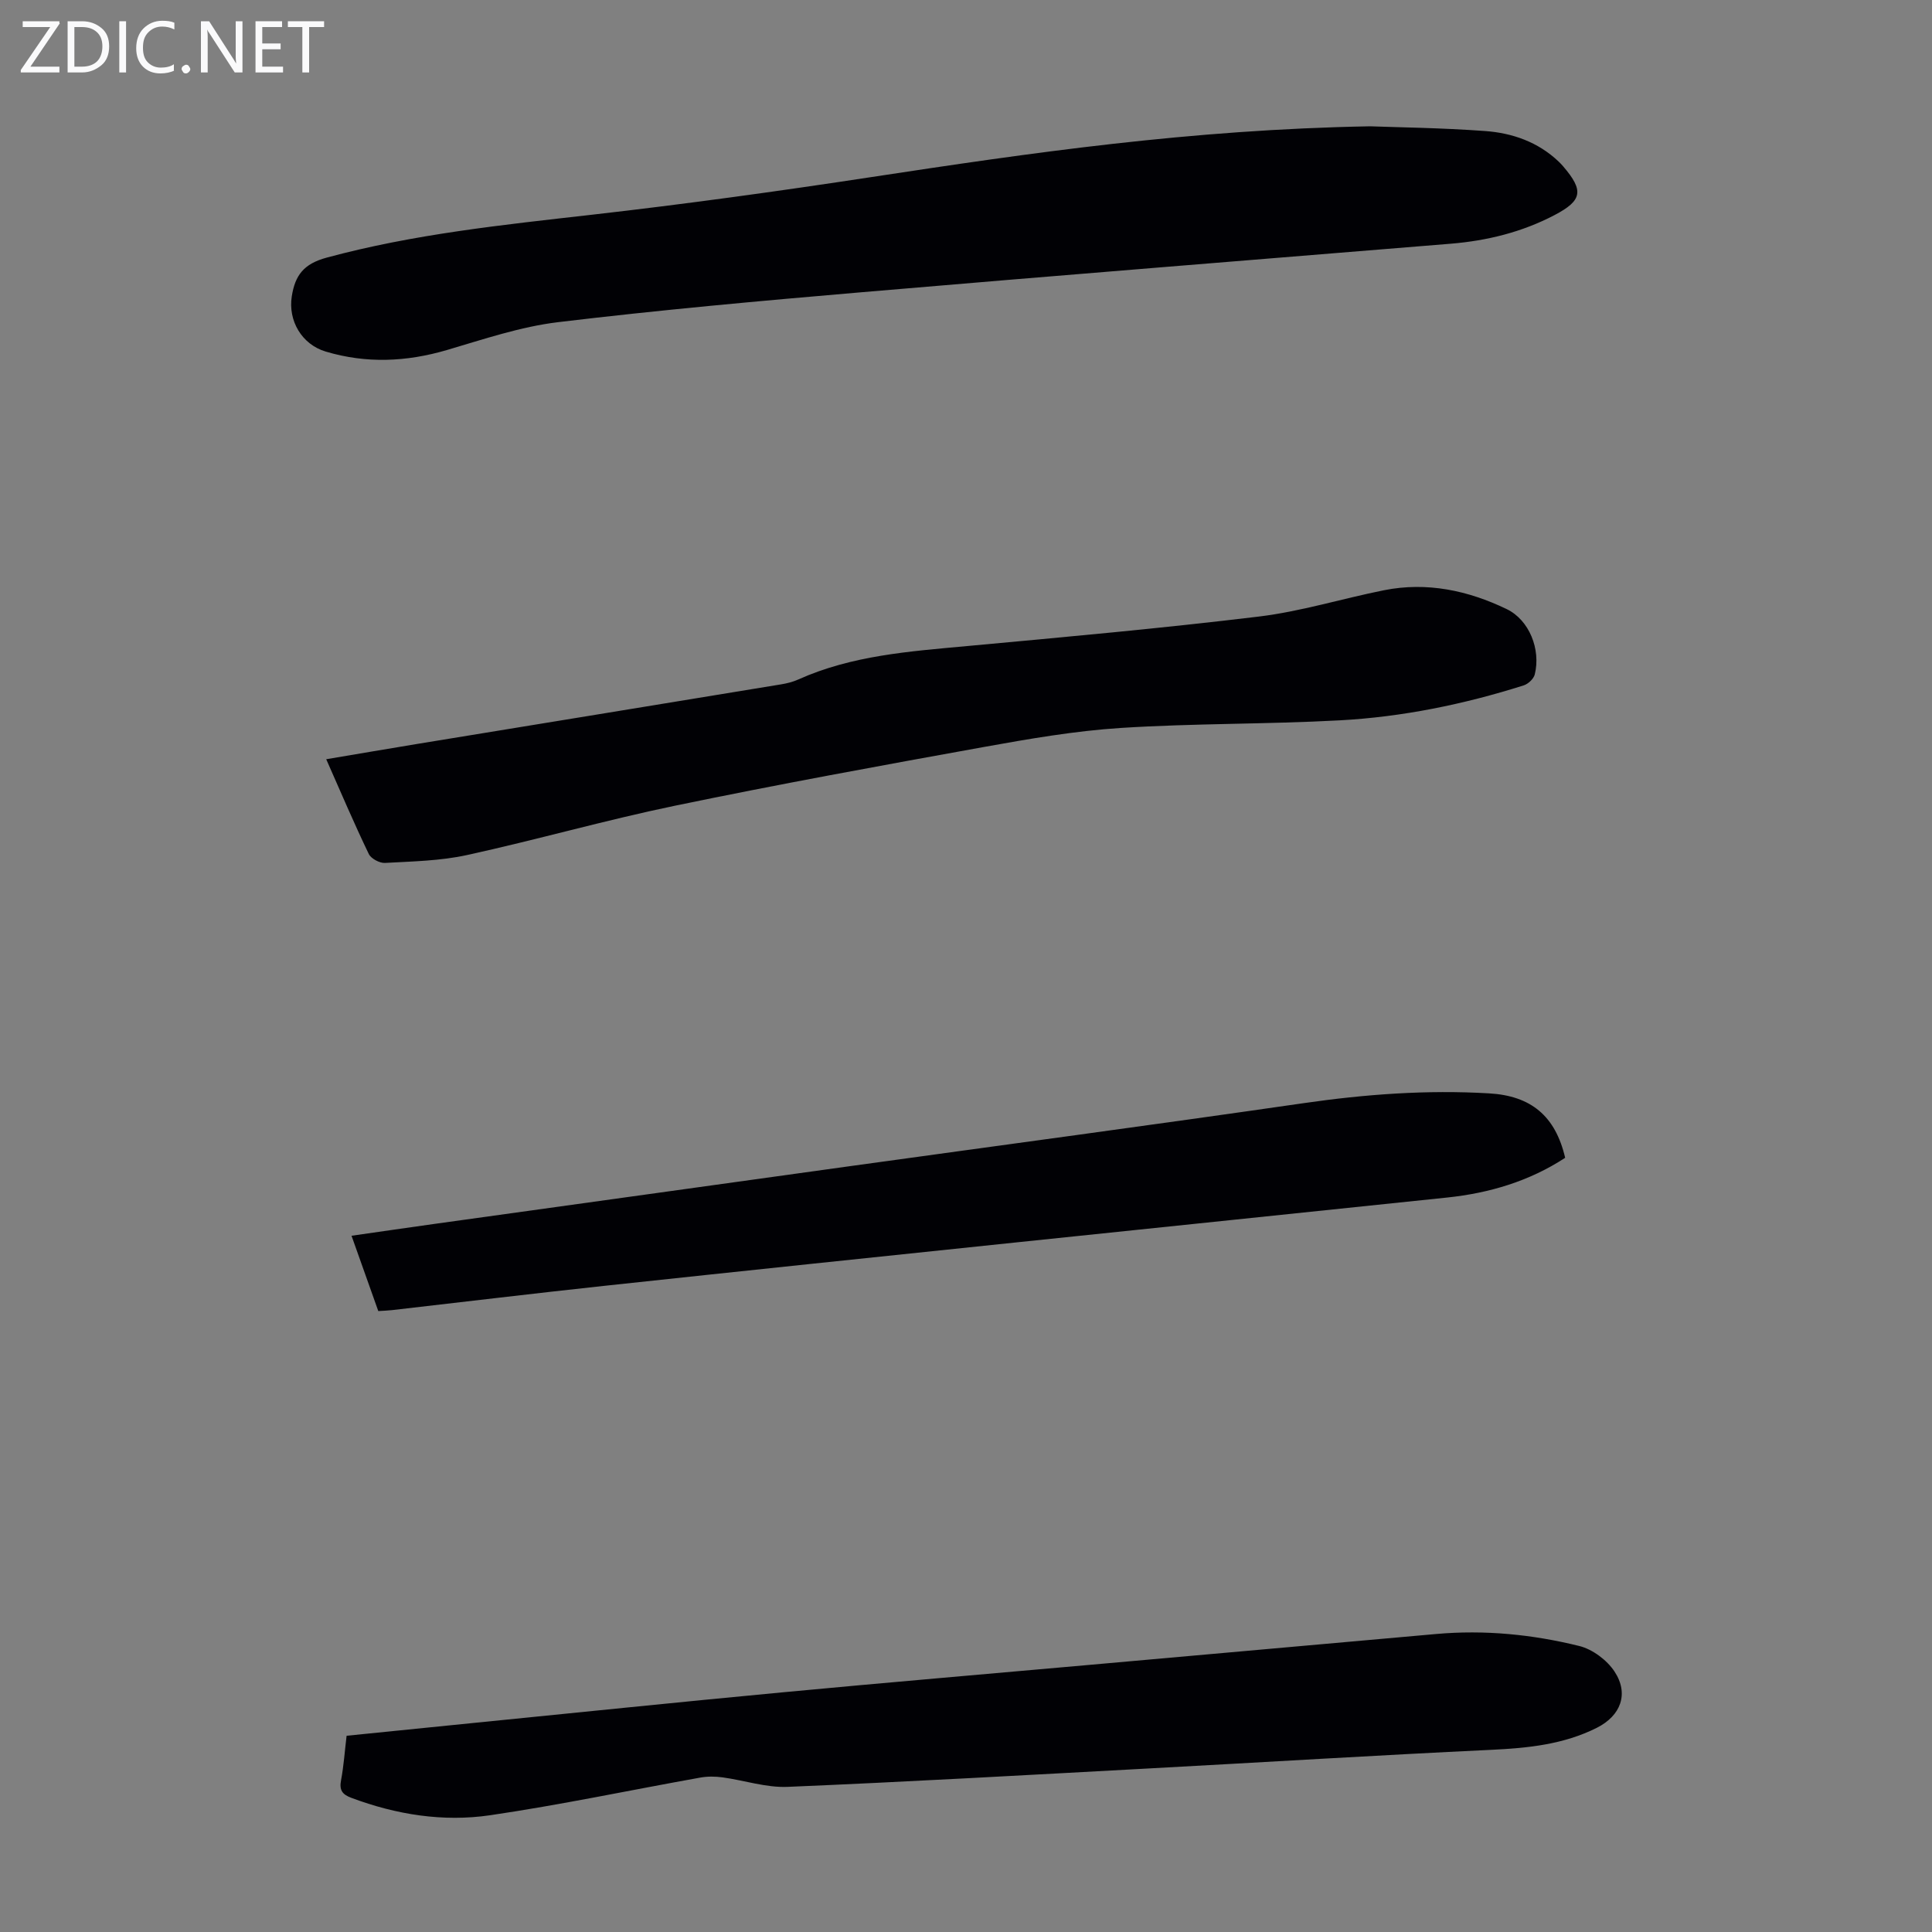
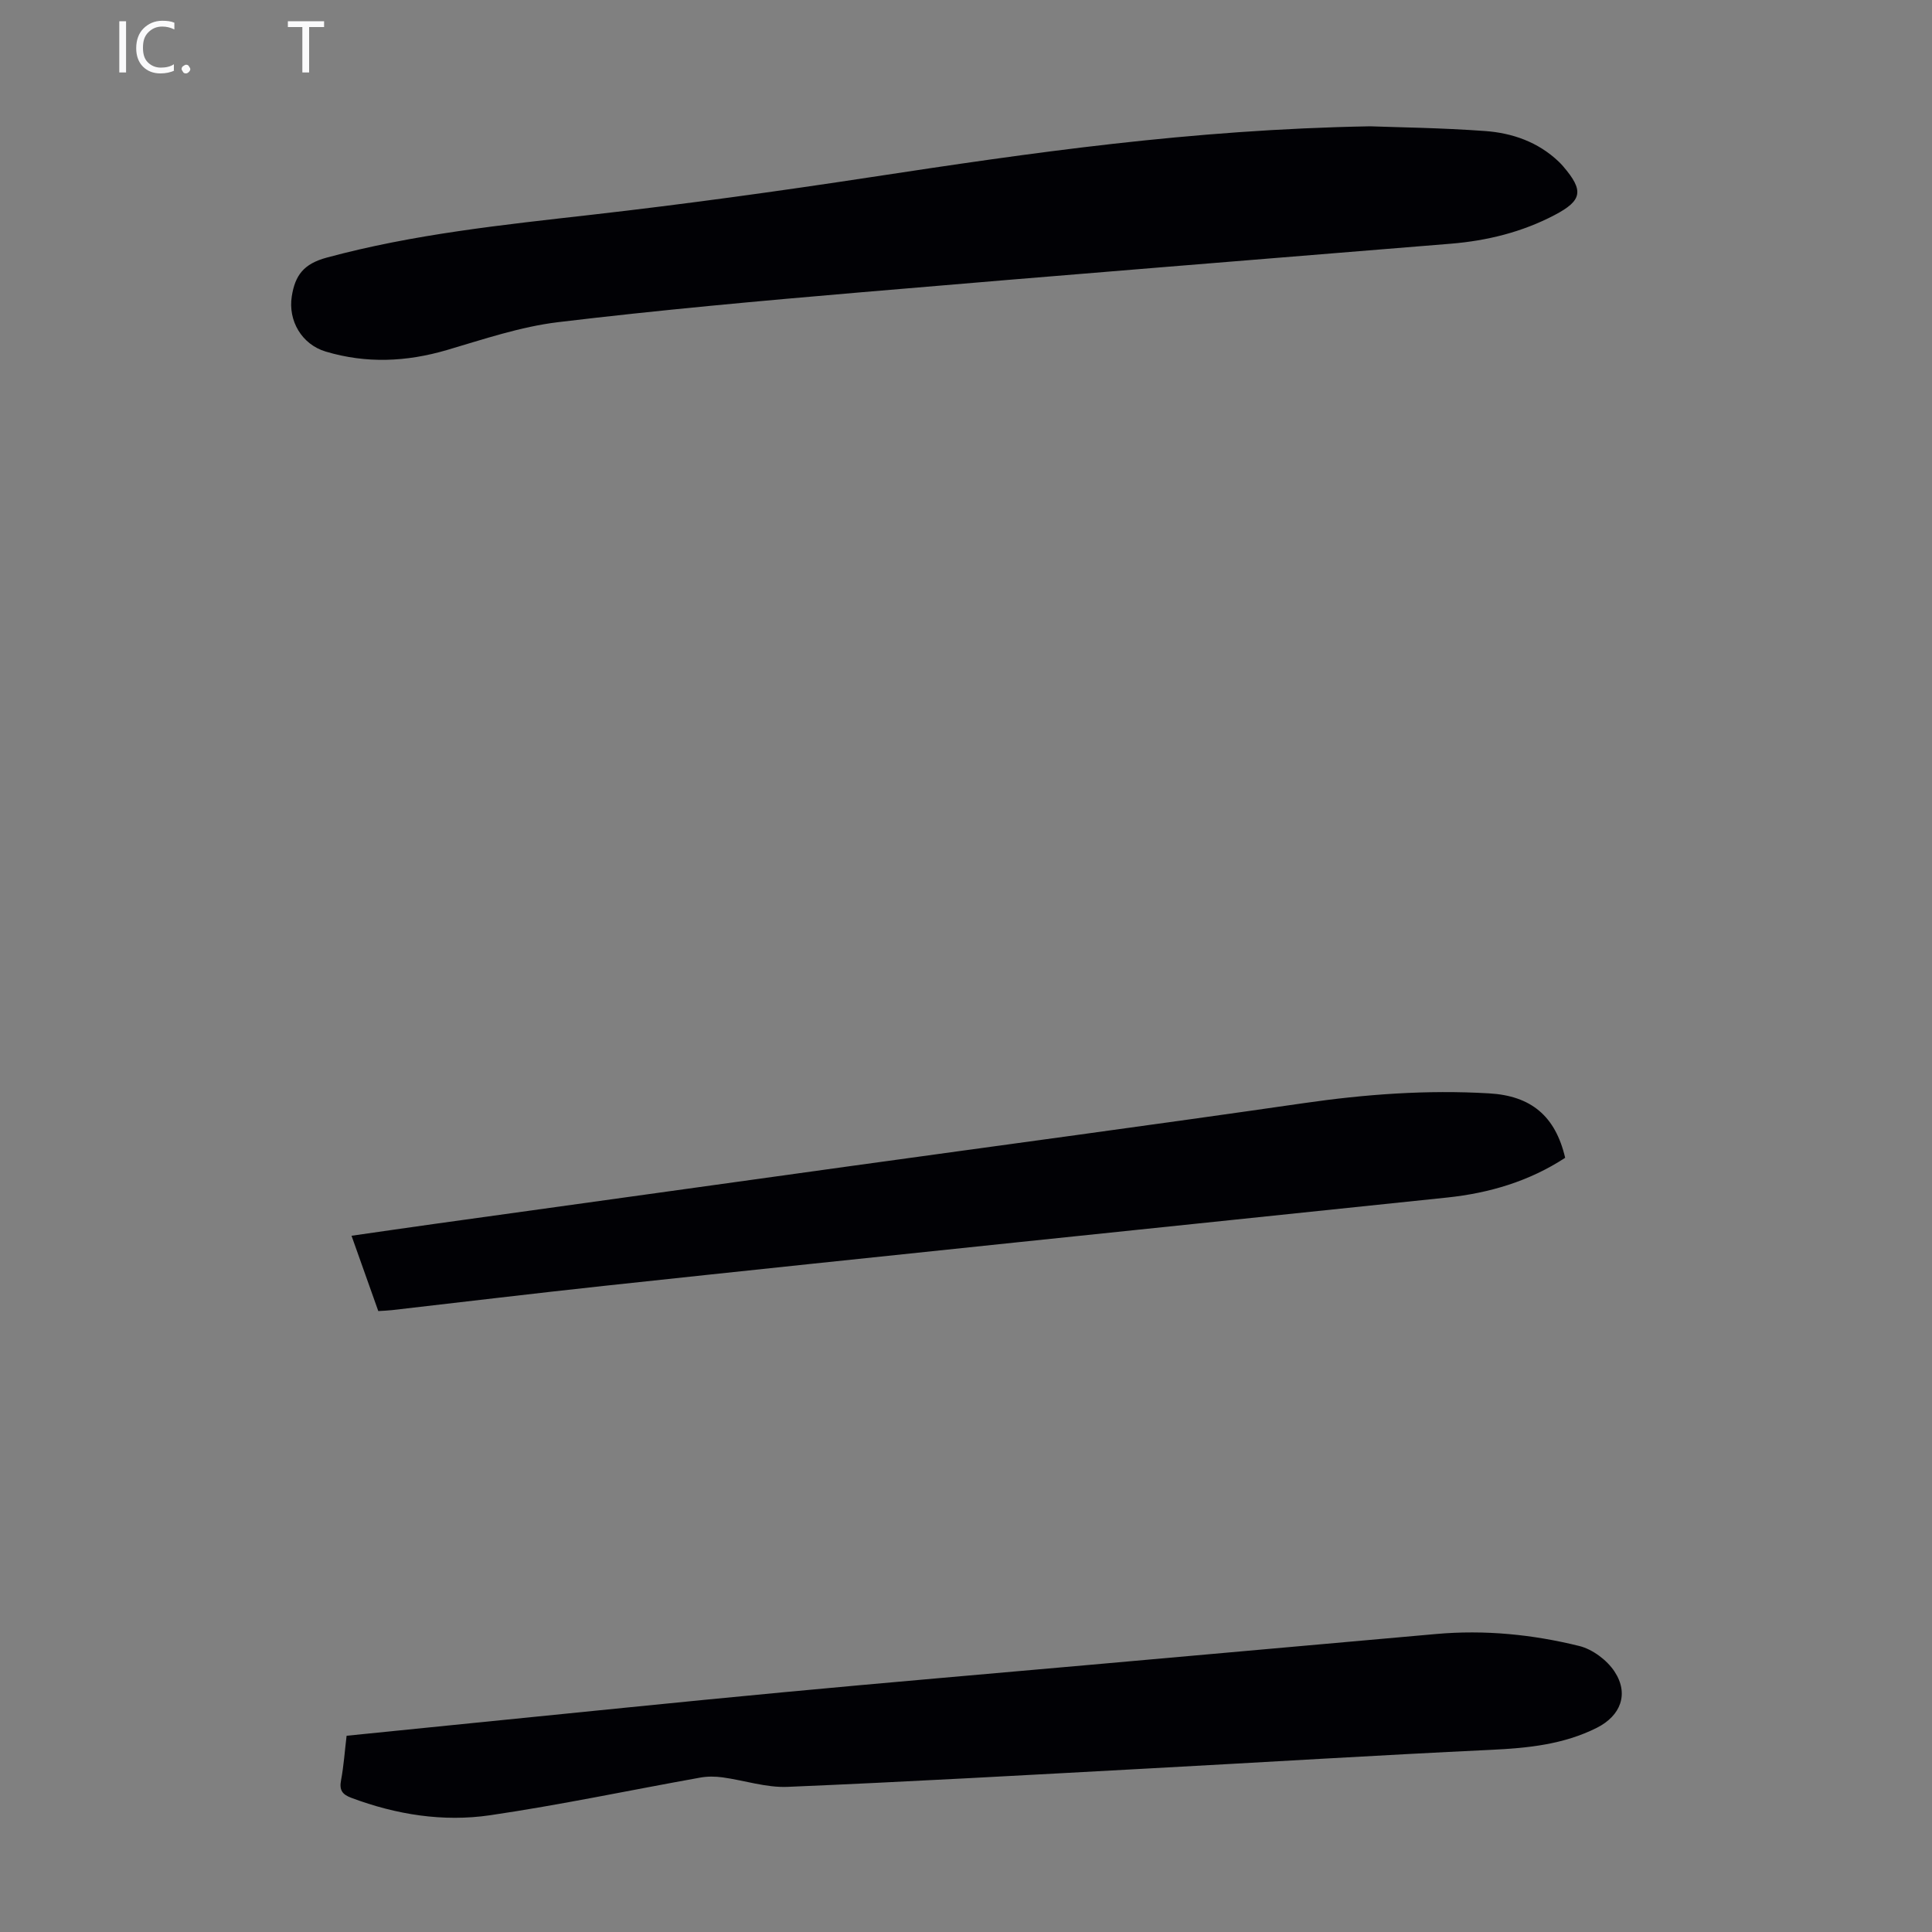
<svg xmlns="http://www.w3.org/2000/svg" enable-background="new 0 0 400 400" viewBox="0 0 400 400">
  <rect x="0" y="0" width="400" height="400" fill="#808080" stroke="none" />
  <g fill="#fafafb">
-     <path d="m12.4 4.8-6.1 9h6v1.2h-8v-.5l6.1-8.9h-5.7v-1.2h7.6v.4z" />
-     <path d="m14 15v-10.6h3c1.6 0 2.9.5 4 1.4s1.6 2.2 1.6 3.8-.5 3-1.6 3.9-2.4 1.5-4 1.5zm1.4-9.4v8.2h1.6c1.3 0 2.4-.4 3.1-1.1s1.1-1.8 1.1-3.1-.4-2.3-1.2-3-1.8-1-3.1-1z" />
    <path d="m26.1 4.4v10.6h-1.4v-10.6z" />
    <path d="m36.1 14.6c-.8.4-1.8.6-2.9.6-1.5 0-2.7-.5-3.6-1.4s-1.4-2.2-1.4-3.8c0-1.7.5-3.1 1.5-4.1s2.3-1.6 3.9-1.6c1 0 1.8.1 2.5.4v1.4c-.8-.4-1.6-.6-2.5-.6-1.2 0-2.1.4-2.9 1.2s-1.1 1.8-1.1 3.2c0 1.3.3 2.3 1 3s1.6 1.1 2.7 1.1c1 0 2-.2 2.7-.7v1.3z" />
    <path d="m37.6 14.3c0-.2.1-.5.3-.6s.4-.3.6-.3c.3 0 .5.1.6.3s.3.4.3.6-.1.4-.3.6-.4.3-.6.3c-.3 0-.5-.1-.6-.3s-.3-.4-.3-.6z" />
-     <path d="m50.2 15h-1.6l-5.3-8.2c-.2-.2-.3-.5-.4-.7 0 .2.1.7.1 1.5v7.4h-1.4v-10.6h1.7l5.2 8.1c.2.4.4.6.4.7 0-.3-.1-.8-.1-1.5v-7.3h1.4z" />
-     <path d="m58.6 15h-5.7v-10.6h5.5v1.2h-4.1v3.4h3.8v1.2h-3.8v3.6h4.3z" />
    <path d="m67.1 5.6h-3.1v9.4h-1.4v-9.4h-3v-1.2h7.5z" />
  </g>
  <path d="m283.66 26.15c5.52.21 14.7.31 23.84.98 5.63.41 10.94 2.27 15.2 6.32.32.31.63.63.92.97 4.33 5.04 4.01 7.08-1.77 10.11-6.73 3.53-13.96 5.31-21.5 5.93-40.68 3.33-81.37 6.57-122.03 10.05-20.95 1.79-41.9 3.68-62.77 6.19-7.8.94-15.43 3.54-23.02 5.77-8.39 2.46-16.69 2.83-25.09.32-4.95-1.48-7.82-6.36-7.03-11.43.68-4.36 2.47-6.74 7.22-8.02 18.02-4.88 36.44-6.78 54.9-8.88 19.32-2.2 38.6-4.86 57.83-7.79 33.05-5.03 66.12-9.85 103.3-10.52z" fill="#010105" />
-   <path d="m67.54 157.19c6.54-1.1 12.79-2.17 19.04-3.2 25.04-4.1 50.09-8.18 75.13-12.3 1.21-.2 2.43-.5 3.54-1 11.13-5 23.06-5.83 34.98-6.93 20.15-1.86 40.32-3.68 60.41-6.11 8.73-1.06 17.25-3.72 25.91-5.45 8.9-1.77 17.39.05 25.4 3.91 4.66 2.25 7.09 8.32 5.81 13.51-.22.91-1.35 1.98-2.29 2.28-12.41 3.93-25.14 6.54-38.12 7.24-15.07.82-30.2.61-45.25 1.57-9.54.61-19.05 2.26-28.48 3.96-21.34 3.85-42.67 7.75-63.9 12.15-14.43 2.99-28.64 7.06-43.04 10.21-5.52 1.21-11.3 1.31-16.98 1.63-1.11.06-2.89-.89-3.35-1.86-3.04-6.31-5.79-12.78-8.81-19.61z" fill="#010105" />
  <path d="m71.76 359.37c8.58-.87 17.02-1.73 25.47-2.57 21.59-2.15 43.17-4.39 64.78-6.42 21.16-2 42.33-3.79 63.5-5.68 23.95-2.13 47.9-4.27 71.86-6.4 10.01-.89 19.93.09 29.62 2.49 2.73.68 5.7 2.9 7.27 5.27 3.05 4.62 1.31 9.17-3.67 11.67-6.86 3.44-14.22 4.19-21.79 4.55-23.79 1.13-47.56 2.6-71.34 3.88-24.79 1.34-49.58 2.75-74.38 3.79-4.46.19-8.99-1.35-13.51-1.97-1.5-.2-3.09-.22-4.58.05-14.52 2.6-28.96 5.66-43.54 7.8-9.72 1.42-19.39-.12-28.69-3.6-1.93-.72-2.55-1.62-2.14-3.7.55-2.94.75-5.95 1.14-9.16z" fill="#010105" />
  <path d="m324.05 239.71c-7.42 4.85-15.69 7.31-24.46 8.23-29.8 3.13-59.61 6.19-89.41 9.31-28.36 2.96-56.72 5.92-85.07 8.97-14.67 1.58-29.33 3.35-43.99 5.03-.87.1-1.76.12-2.8.19-1.82-5.12-3.6-10.14-5.54-15.59 5.89-.84 11.48-1.66 17.07-2.44 28.57-3.98 57.13-7.95 85.7-11.91 31.45-4.36 62.92-8.56 94.34-13.1 12.77-1.85 25.53-2.79 38.41-2.03 8.67.5 13.72 4.66 15.75 13.34z" fill="#010105" />
</svg>